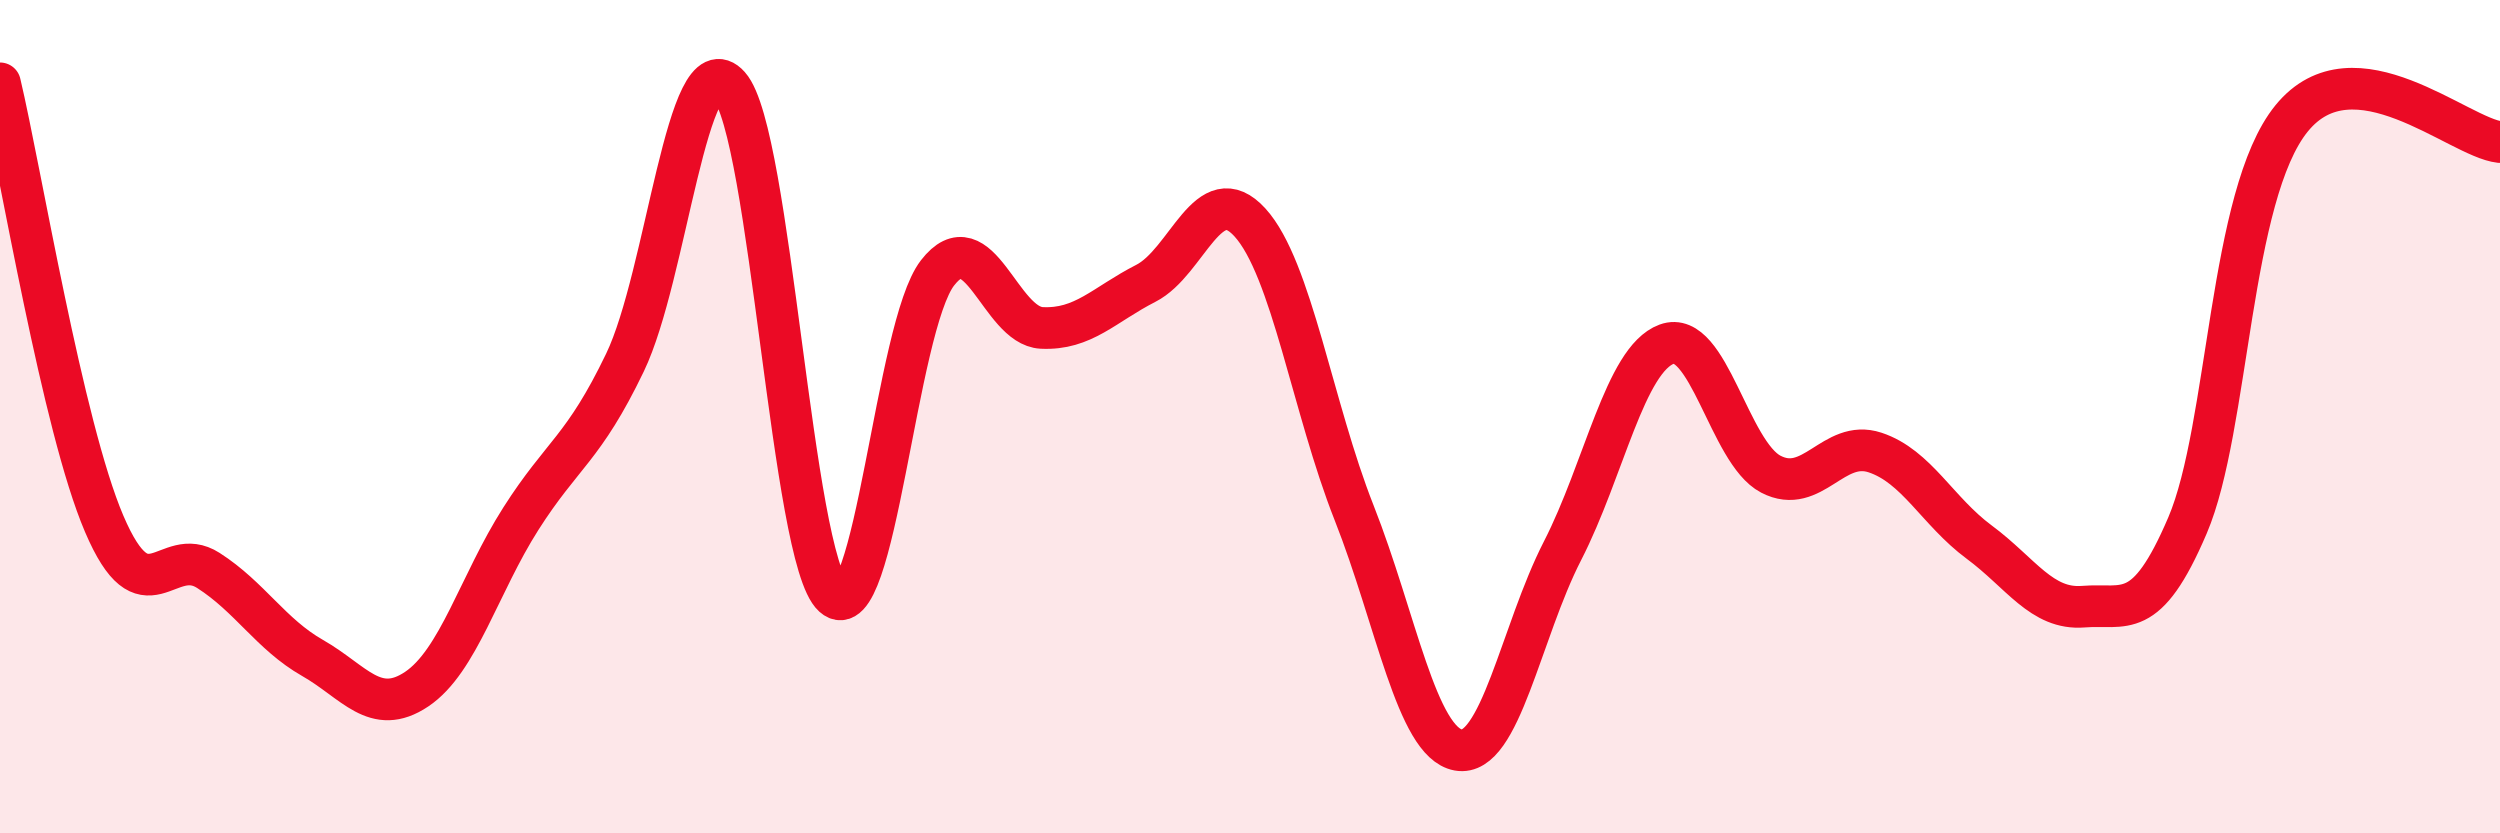
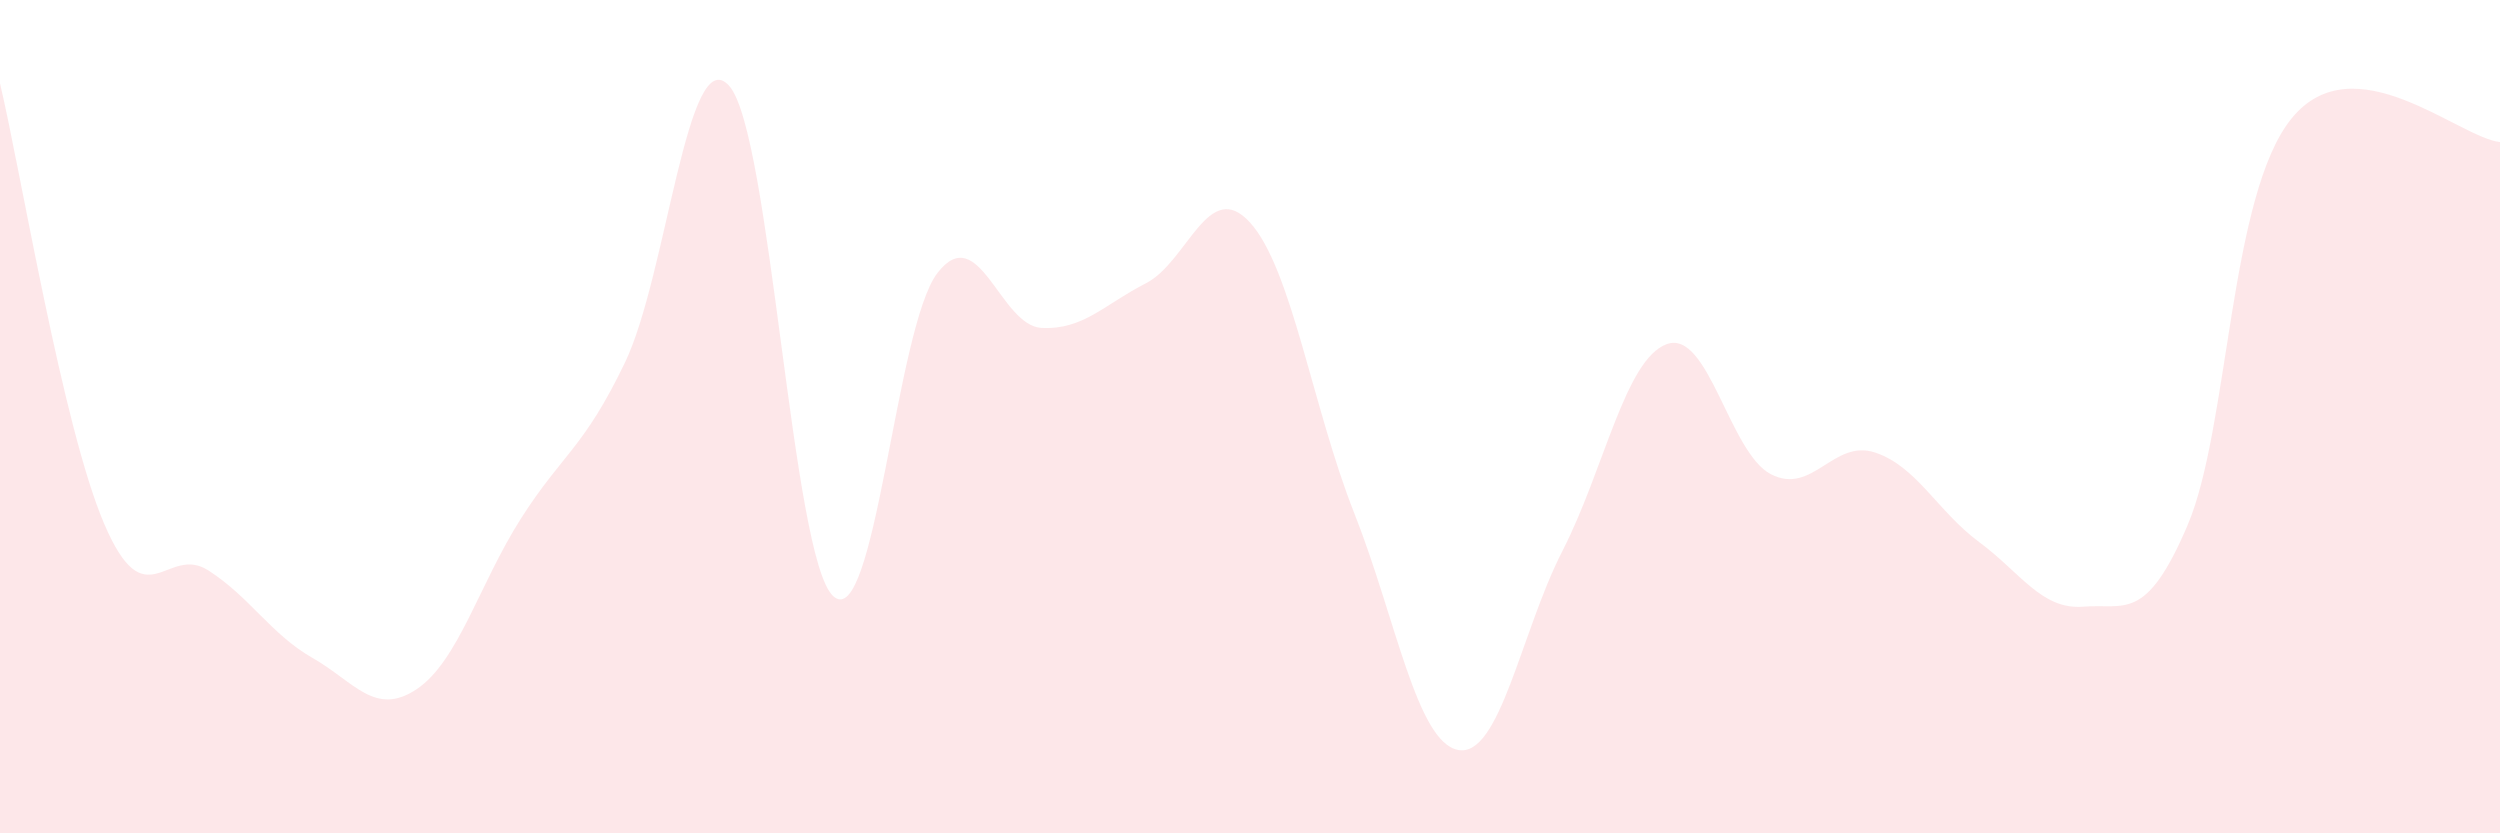
<svg xmlns="http://www.w3.org/2000/svg" width="60" height="20" viewBox="0 0 60 20">
  <path d="M 0,2 C 0.5,4.11 1.5,10.23 2.5,12.57 C 3.5,14.91 4,13.05 5,13.69 C 6,14.33 6.5,15.22 7.5,15.79 C 8.5,16.36 9,17.21 10,16.54 C 11,15.87 11.5,14.02 12.5,12.45 C 13.5,10.88 14,10.78 15,8.7 C 16,6.62 16.5,0.94 17.5,2.06 C 18.5,3.18 19,13.41 20,14.31 C 21,15.21 21.5,7.84 22.5,6.55 C 23.5,5.26 24,7.82 25,7.87 C 26,7.92 26.5,7.31 27.5,6.8 C 28.5,6.29 29,4.24 30,5.34 C 31,6.44 31.5,9.78 32.5,12.31 C 33.5,14.84 34,17.82 35,18 C 36,18.18 36.5,15.17 37.5,13.22 C 38.5,11.27 39,8.63 40,8.26 C 41,7.89 41.5,10.86 42.5,11.38 C 43.5,11.9 44,10.53 45,10.86 C 46,11.19 46.5,12.27 47.5,13.01 C 48.5,13.75 49,14.64 50,14.56 C 51,14.48 51.5,14.95 52.5,12.61 C 53.5,10.27 53.5,4.68 55,2.84 C 56.5,1 59,3.3 60,3.41L60 20L0 20Z" fill="#EB0A25" opacity="0.1" stroke-linecap="round" stroke-linejoin="round" />
-   <path d="M 0,2 C 0.5,4.11 1.5,10.23 2.5,12.57 C 3.5,14.91 4,13.05 5,13.69 C 6,14.33 6.5,15.22 7.5,15.79 C 8.5,16.36 9,17.21 10,16.54 C 11,15.87 11.5,14.02 12.5,12.45 C 13.5,10.88 14,10.78 15,8.7 C 16,6.62 16.5,0.94 17.5,2.06 C 18.5,3.18 19,13.41 20,14.31 C 21,15.21 21.5,7.84 22.5,6.55 C 23.5,5.26 24,7.82 25,7.87 C 26,7.92 26.5,7.31 27.5,6.8 C 28.5,6.29 29,4.24 30,5.34 C 31,6.44 31.5,9.78 32.5,12.31 C 33.5,14.84 34,17.82 35,18 C 36,18.18 36.5,15.17 37.5,13.22 C 38.5,11.27 39,8.63 40,8.26 C 41,7.89 41.5,10.86 42.5,11.38 C 43.5,11.9 44,10.53 45,10.86 C 46,11.19 46.5,12.27 47.5,13.01 C 48.5,13.75 49,14.64 50,14.56 C 51,14.48 51.5,14.95 52.5,12.61 C 53.5,10.27 53.5,4.68 55,2.84 C 56.5,1 59,3.3 60,3.41" stroke="#EB0A25" stroke-width="1" fill="none" stroke-linecap="round" stroke-linejoin="round" />
</svg>